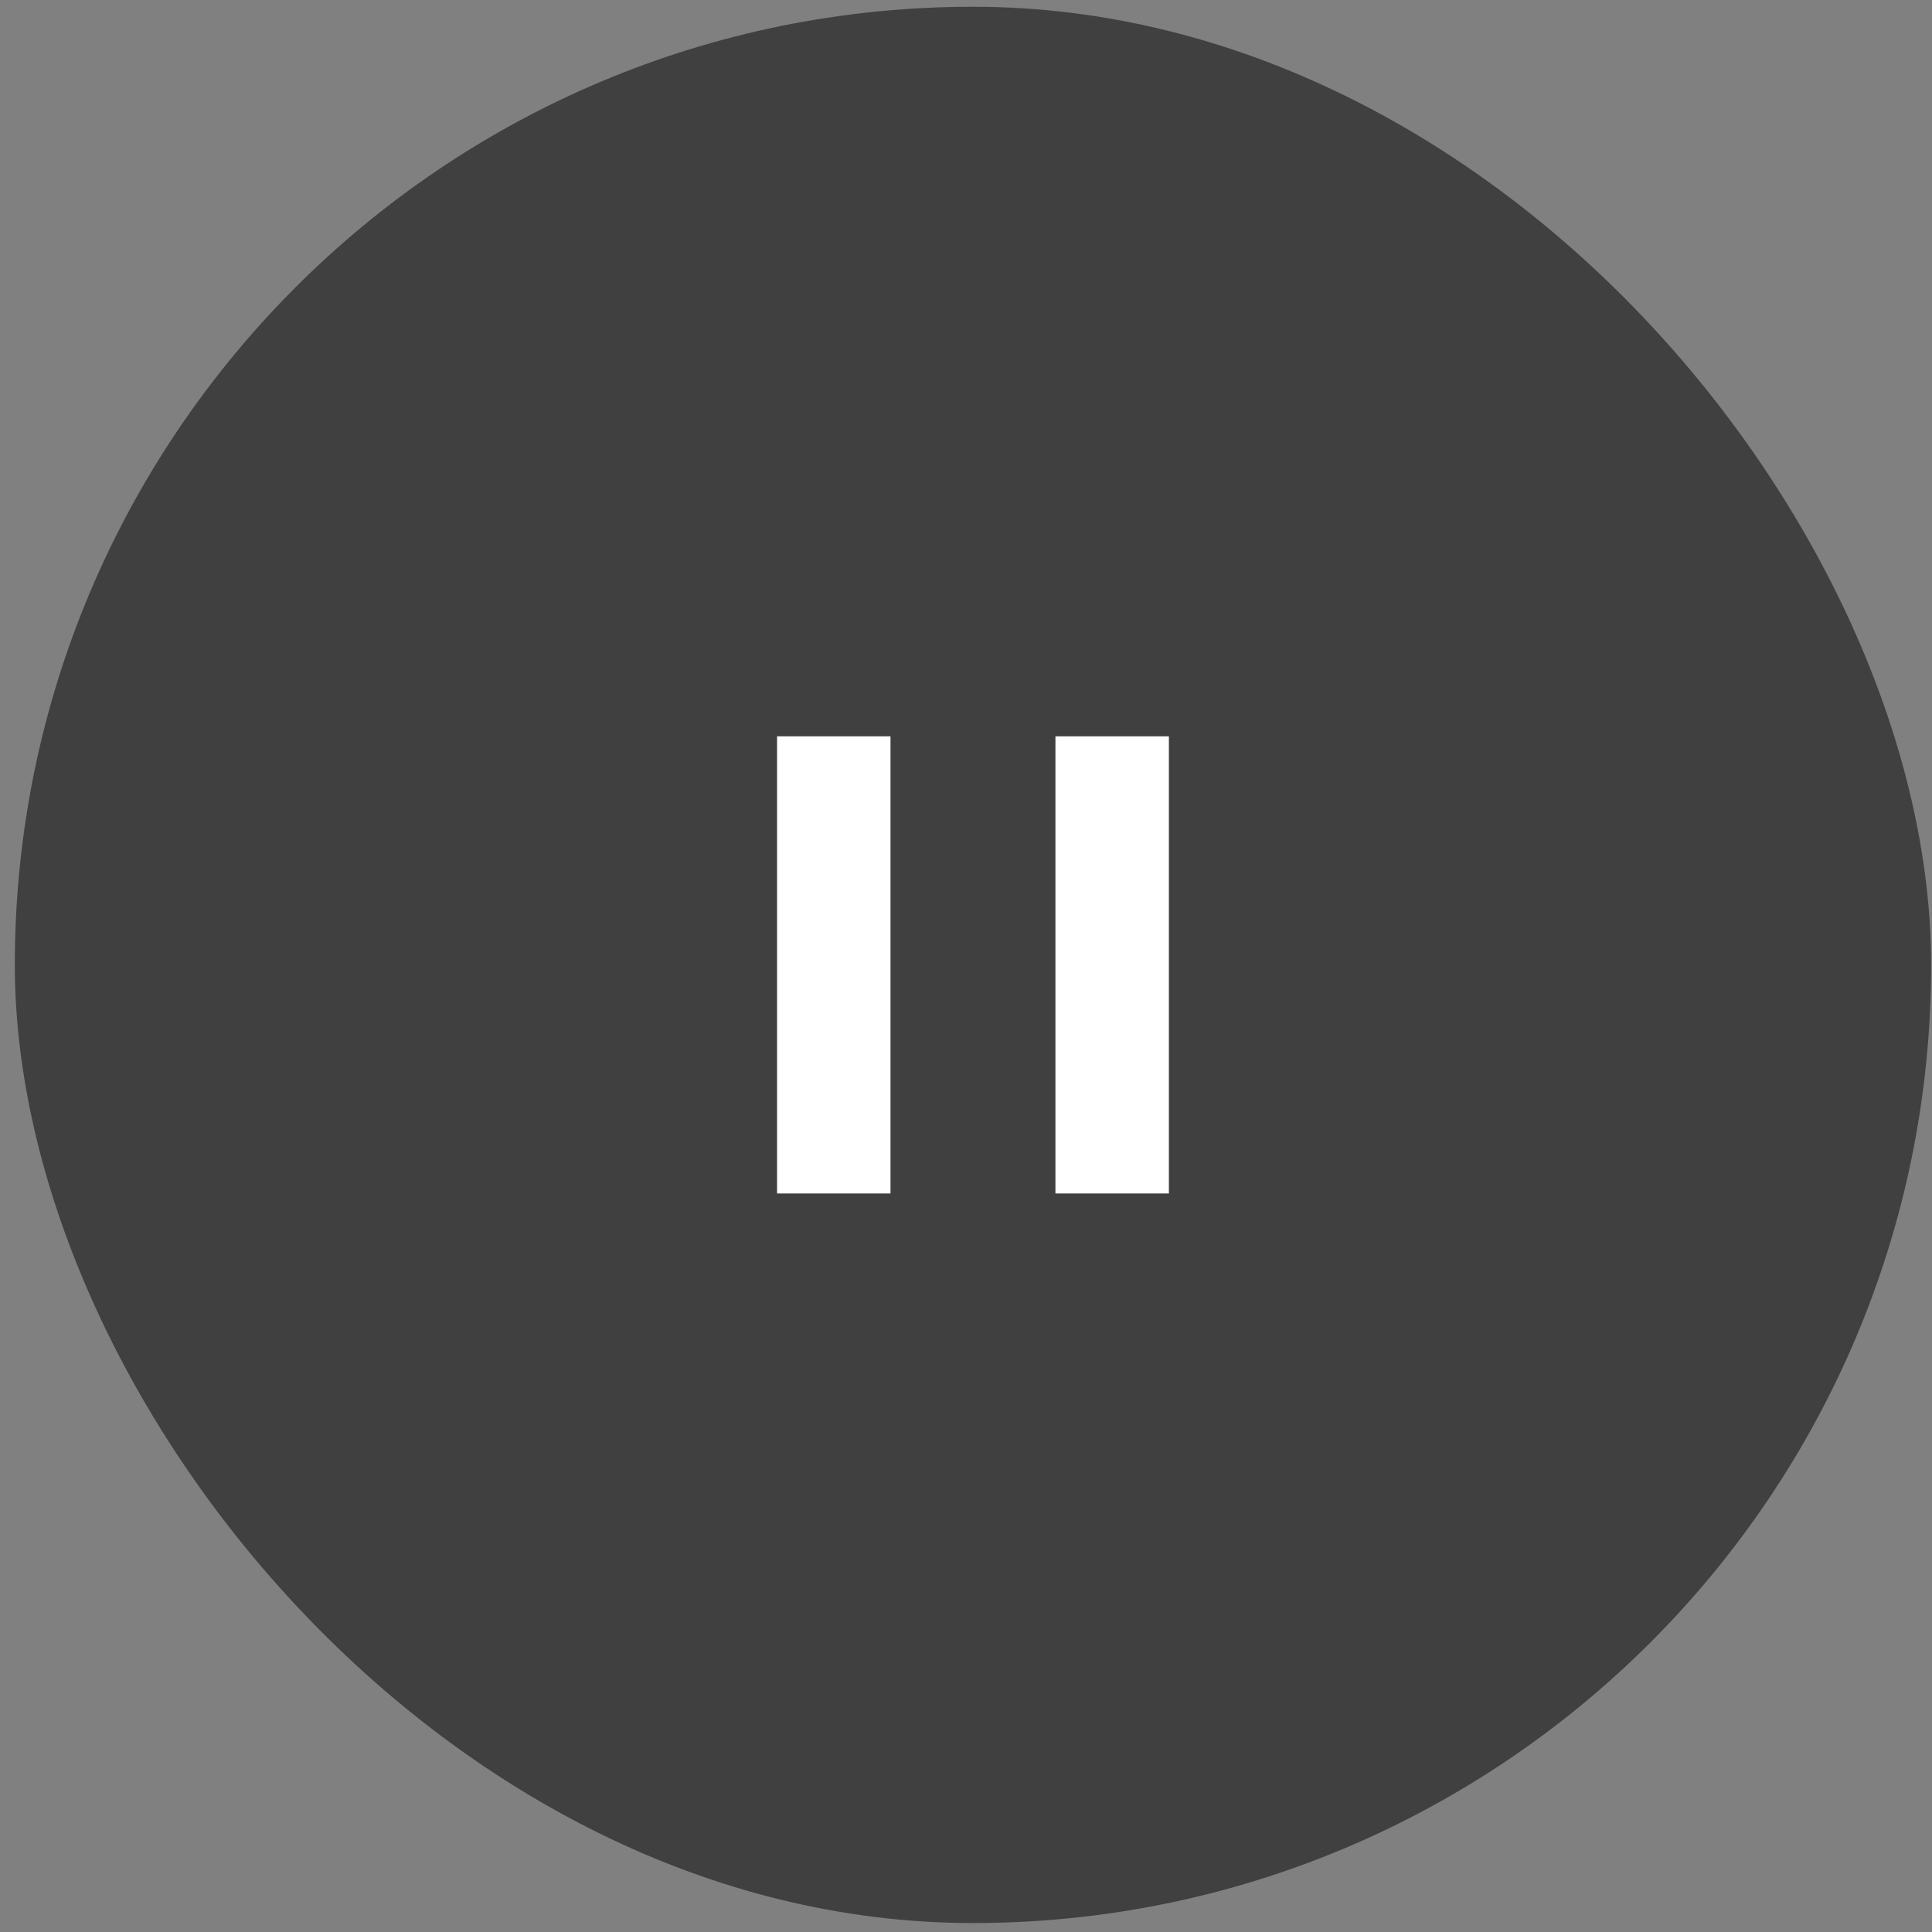
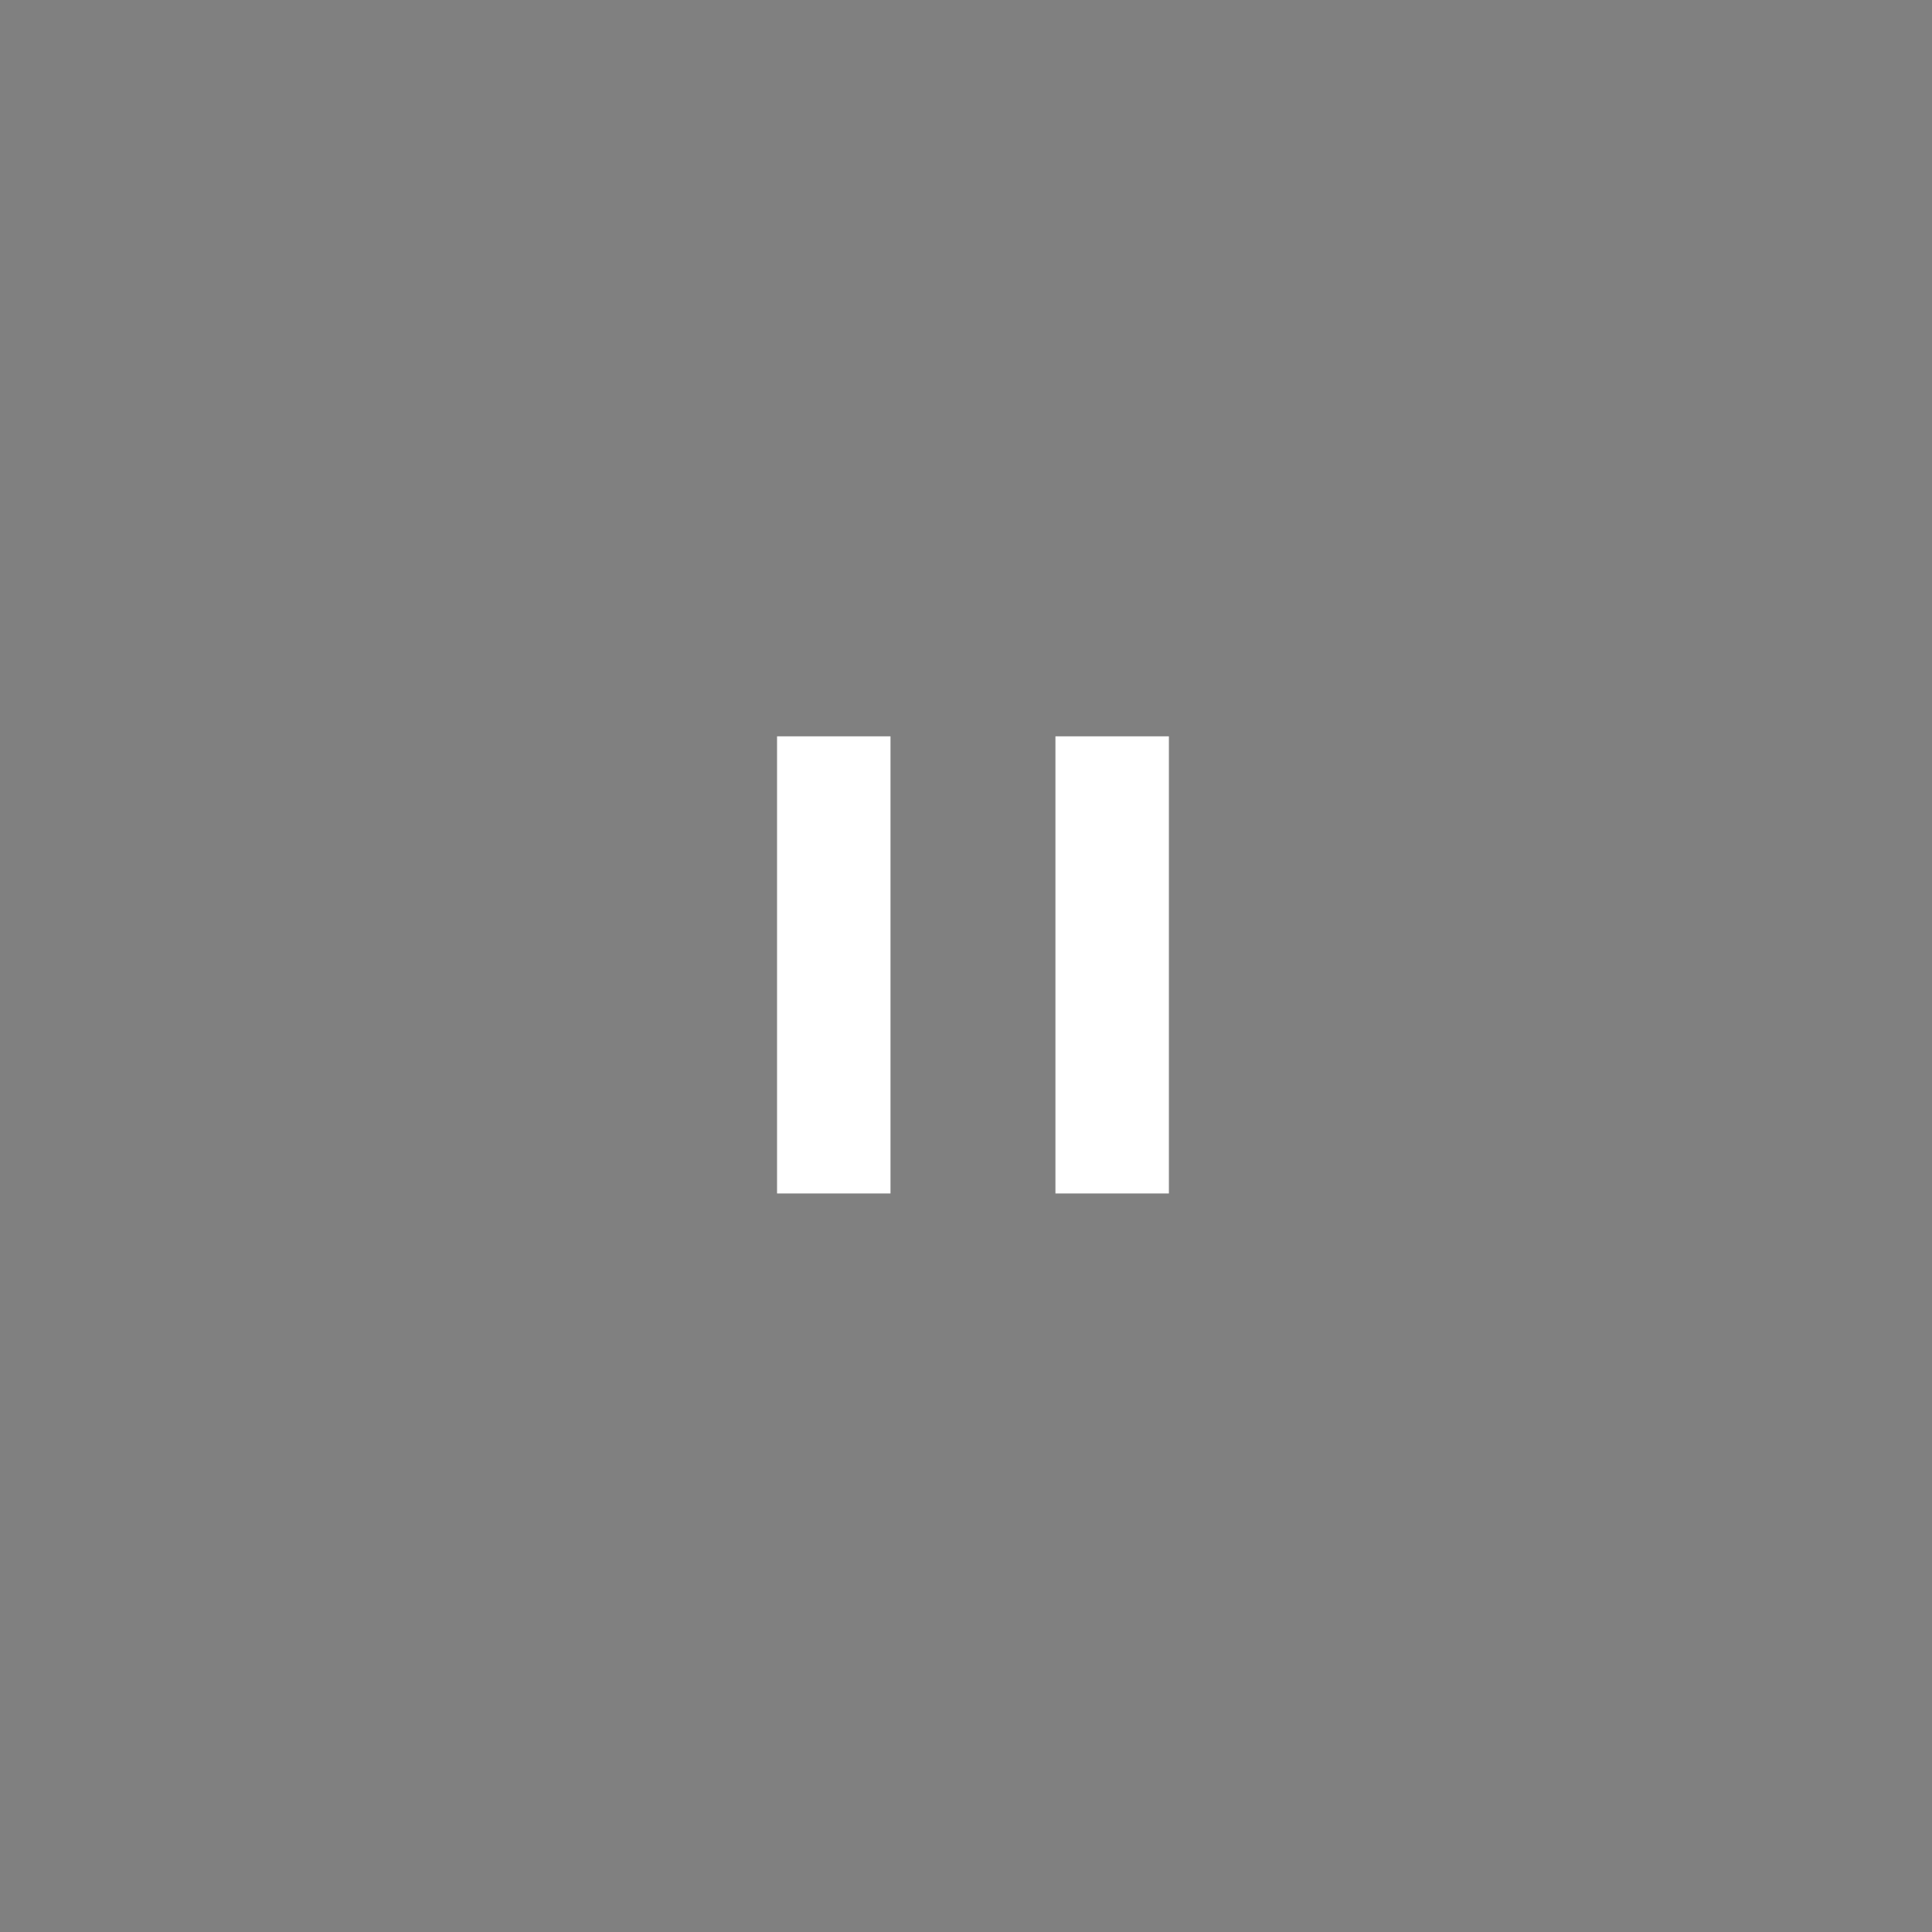
<svg xmlns="http://www.w3.org/2000/svg" width="123" height="123" viewBox="0 0 123 123" fill="none">
  <rect x="0" y="0" width="123" height="123" fill="#808080" stroke="none" />
-   <rect x="0.944" y="0.43" width="122" height="122" rx="61" fill="black" fill-opacity="0.5" />
  <g clip-path="url(#clip0_66_336)">
    <path d="M56.693 46.878H49.471V75.982H56.693V46.878Z" fill="white" />
    <path d="M74.417 46.878H67.194V75.982H74.417V46.878Z" fill="white" />
  </g>
  <defs>
    <clipPath id="clip0_66_336">
      <rect width="33.261" height="33.261" fill="white" transform="translate(45.313 44.799)" />
    </clipPath>
  </defs>
</svg>